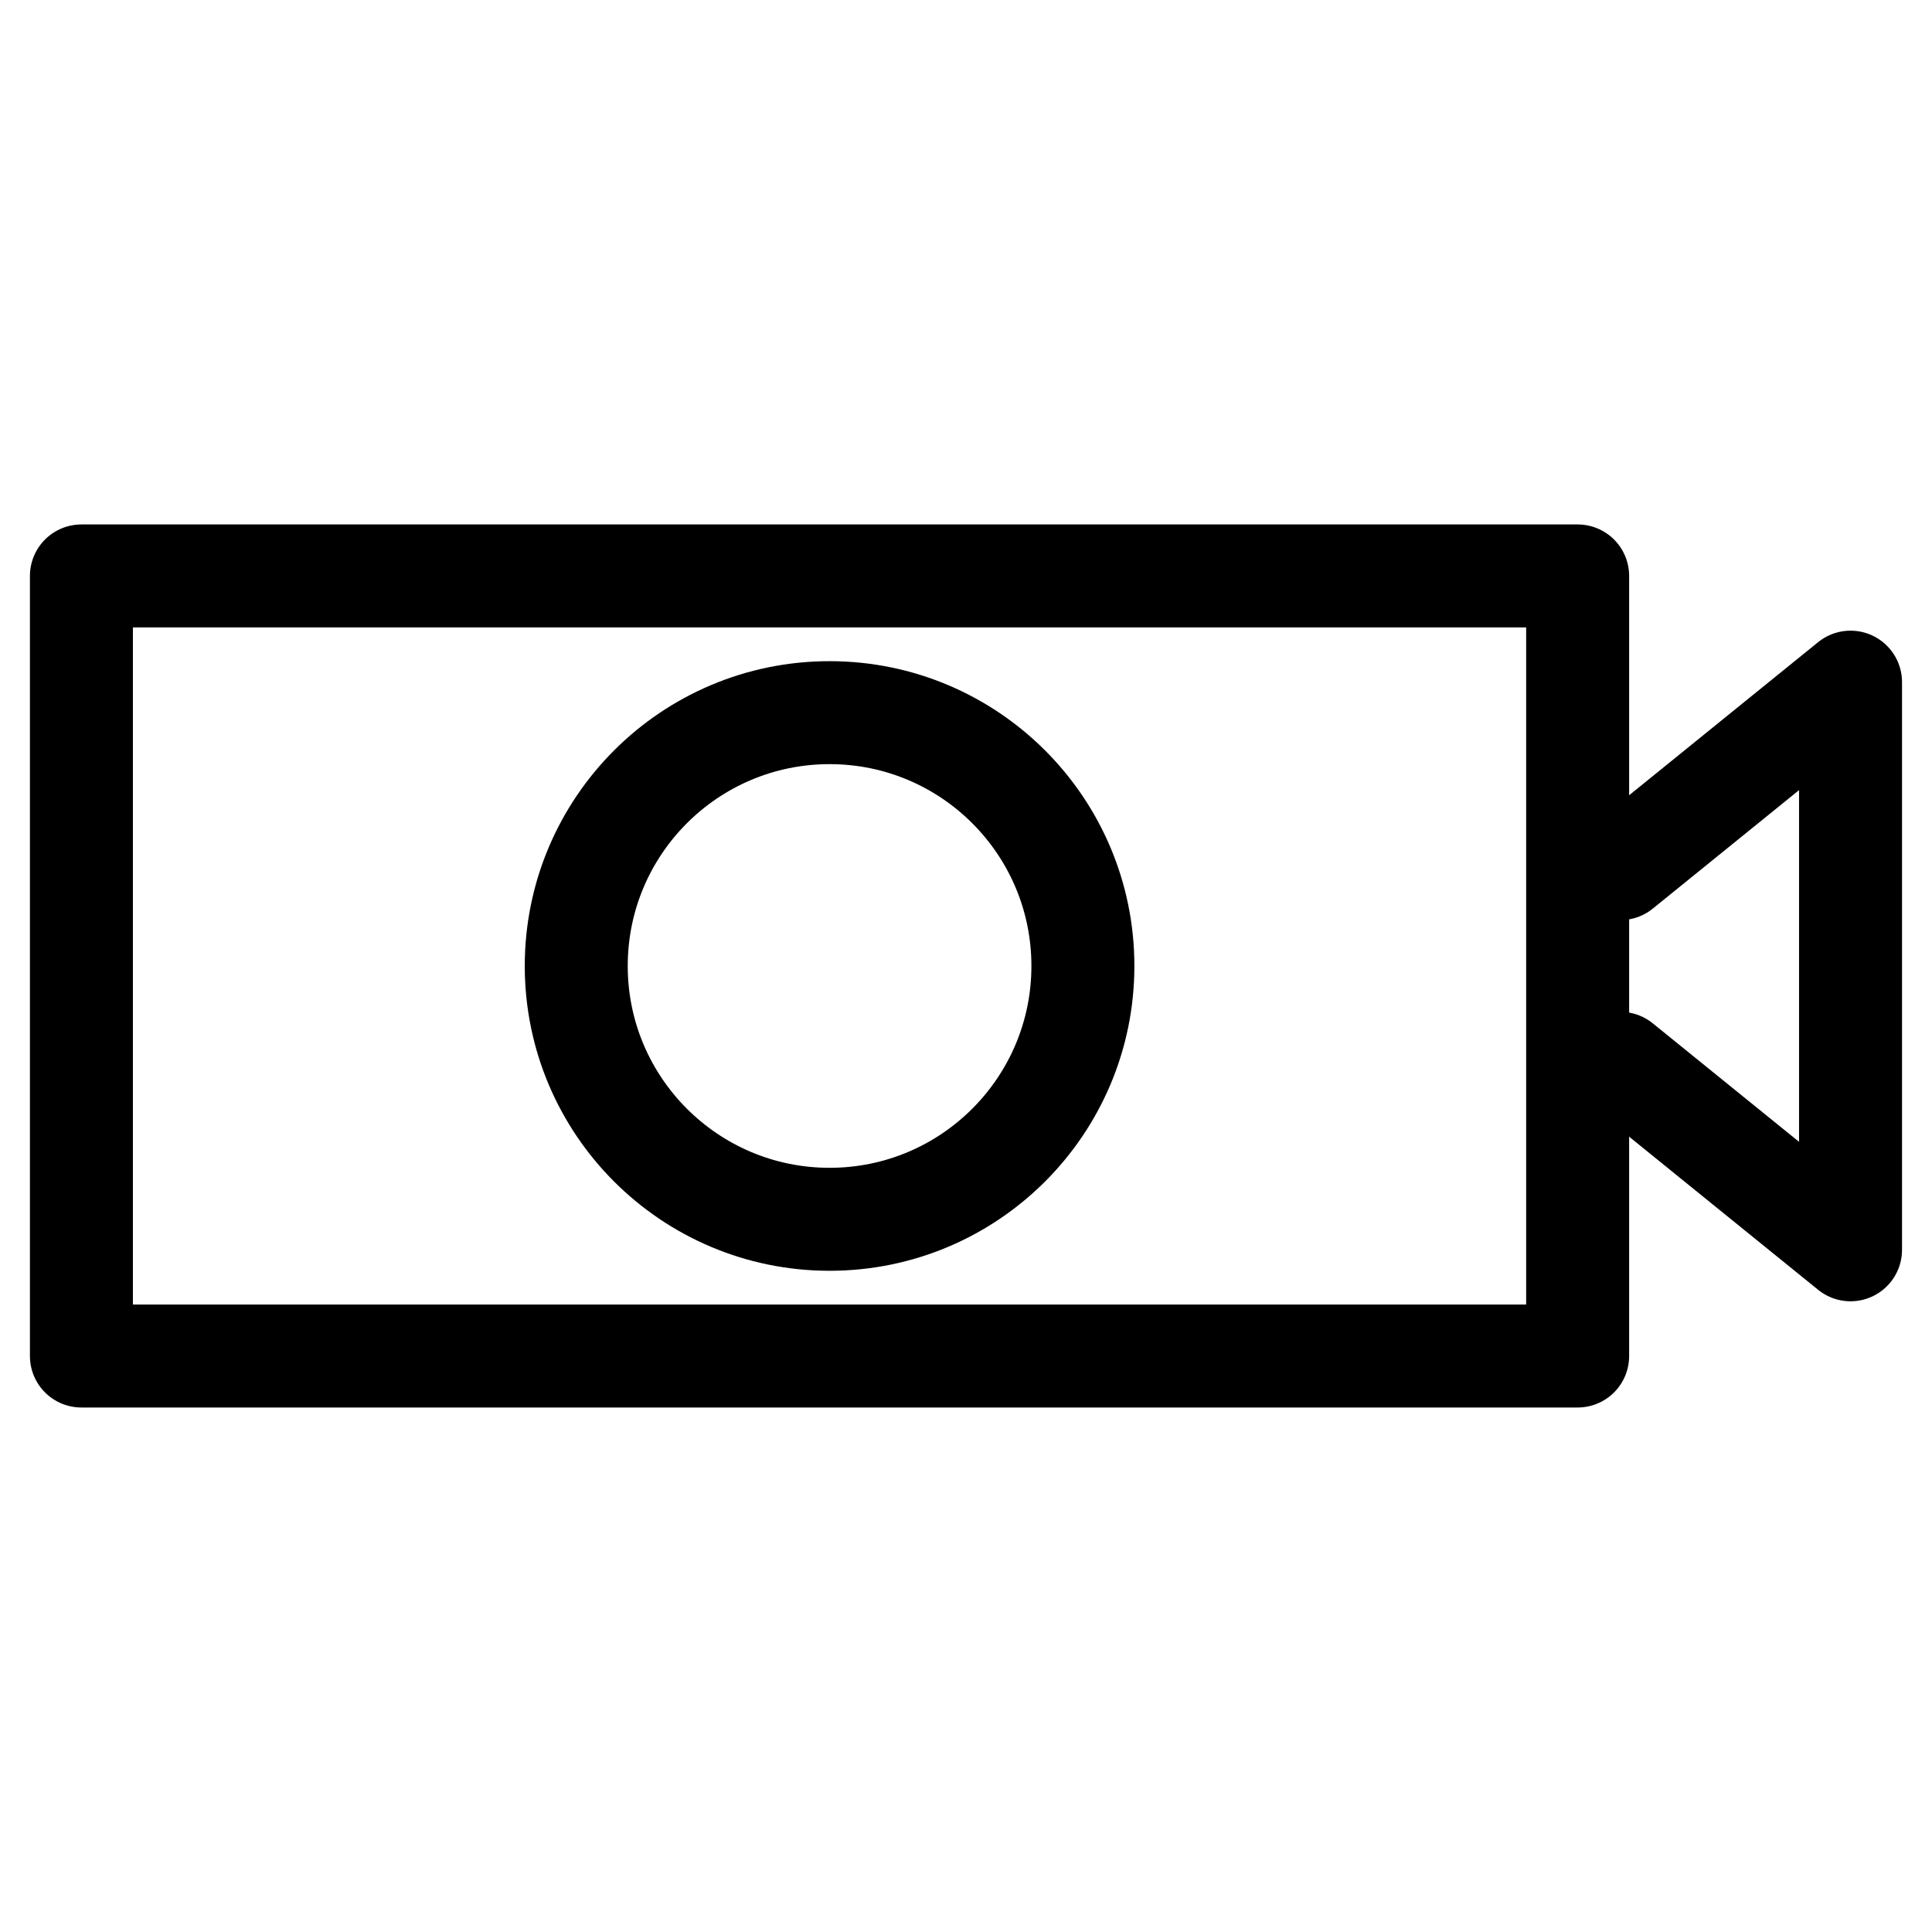
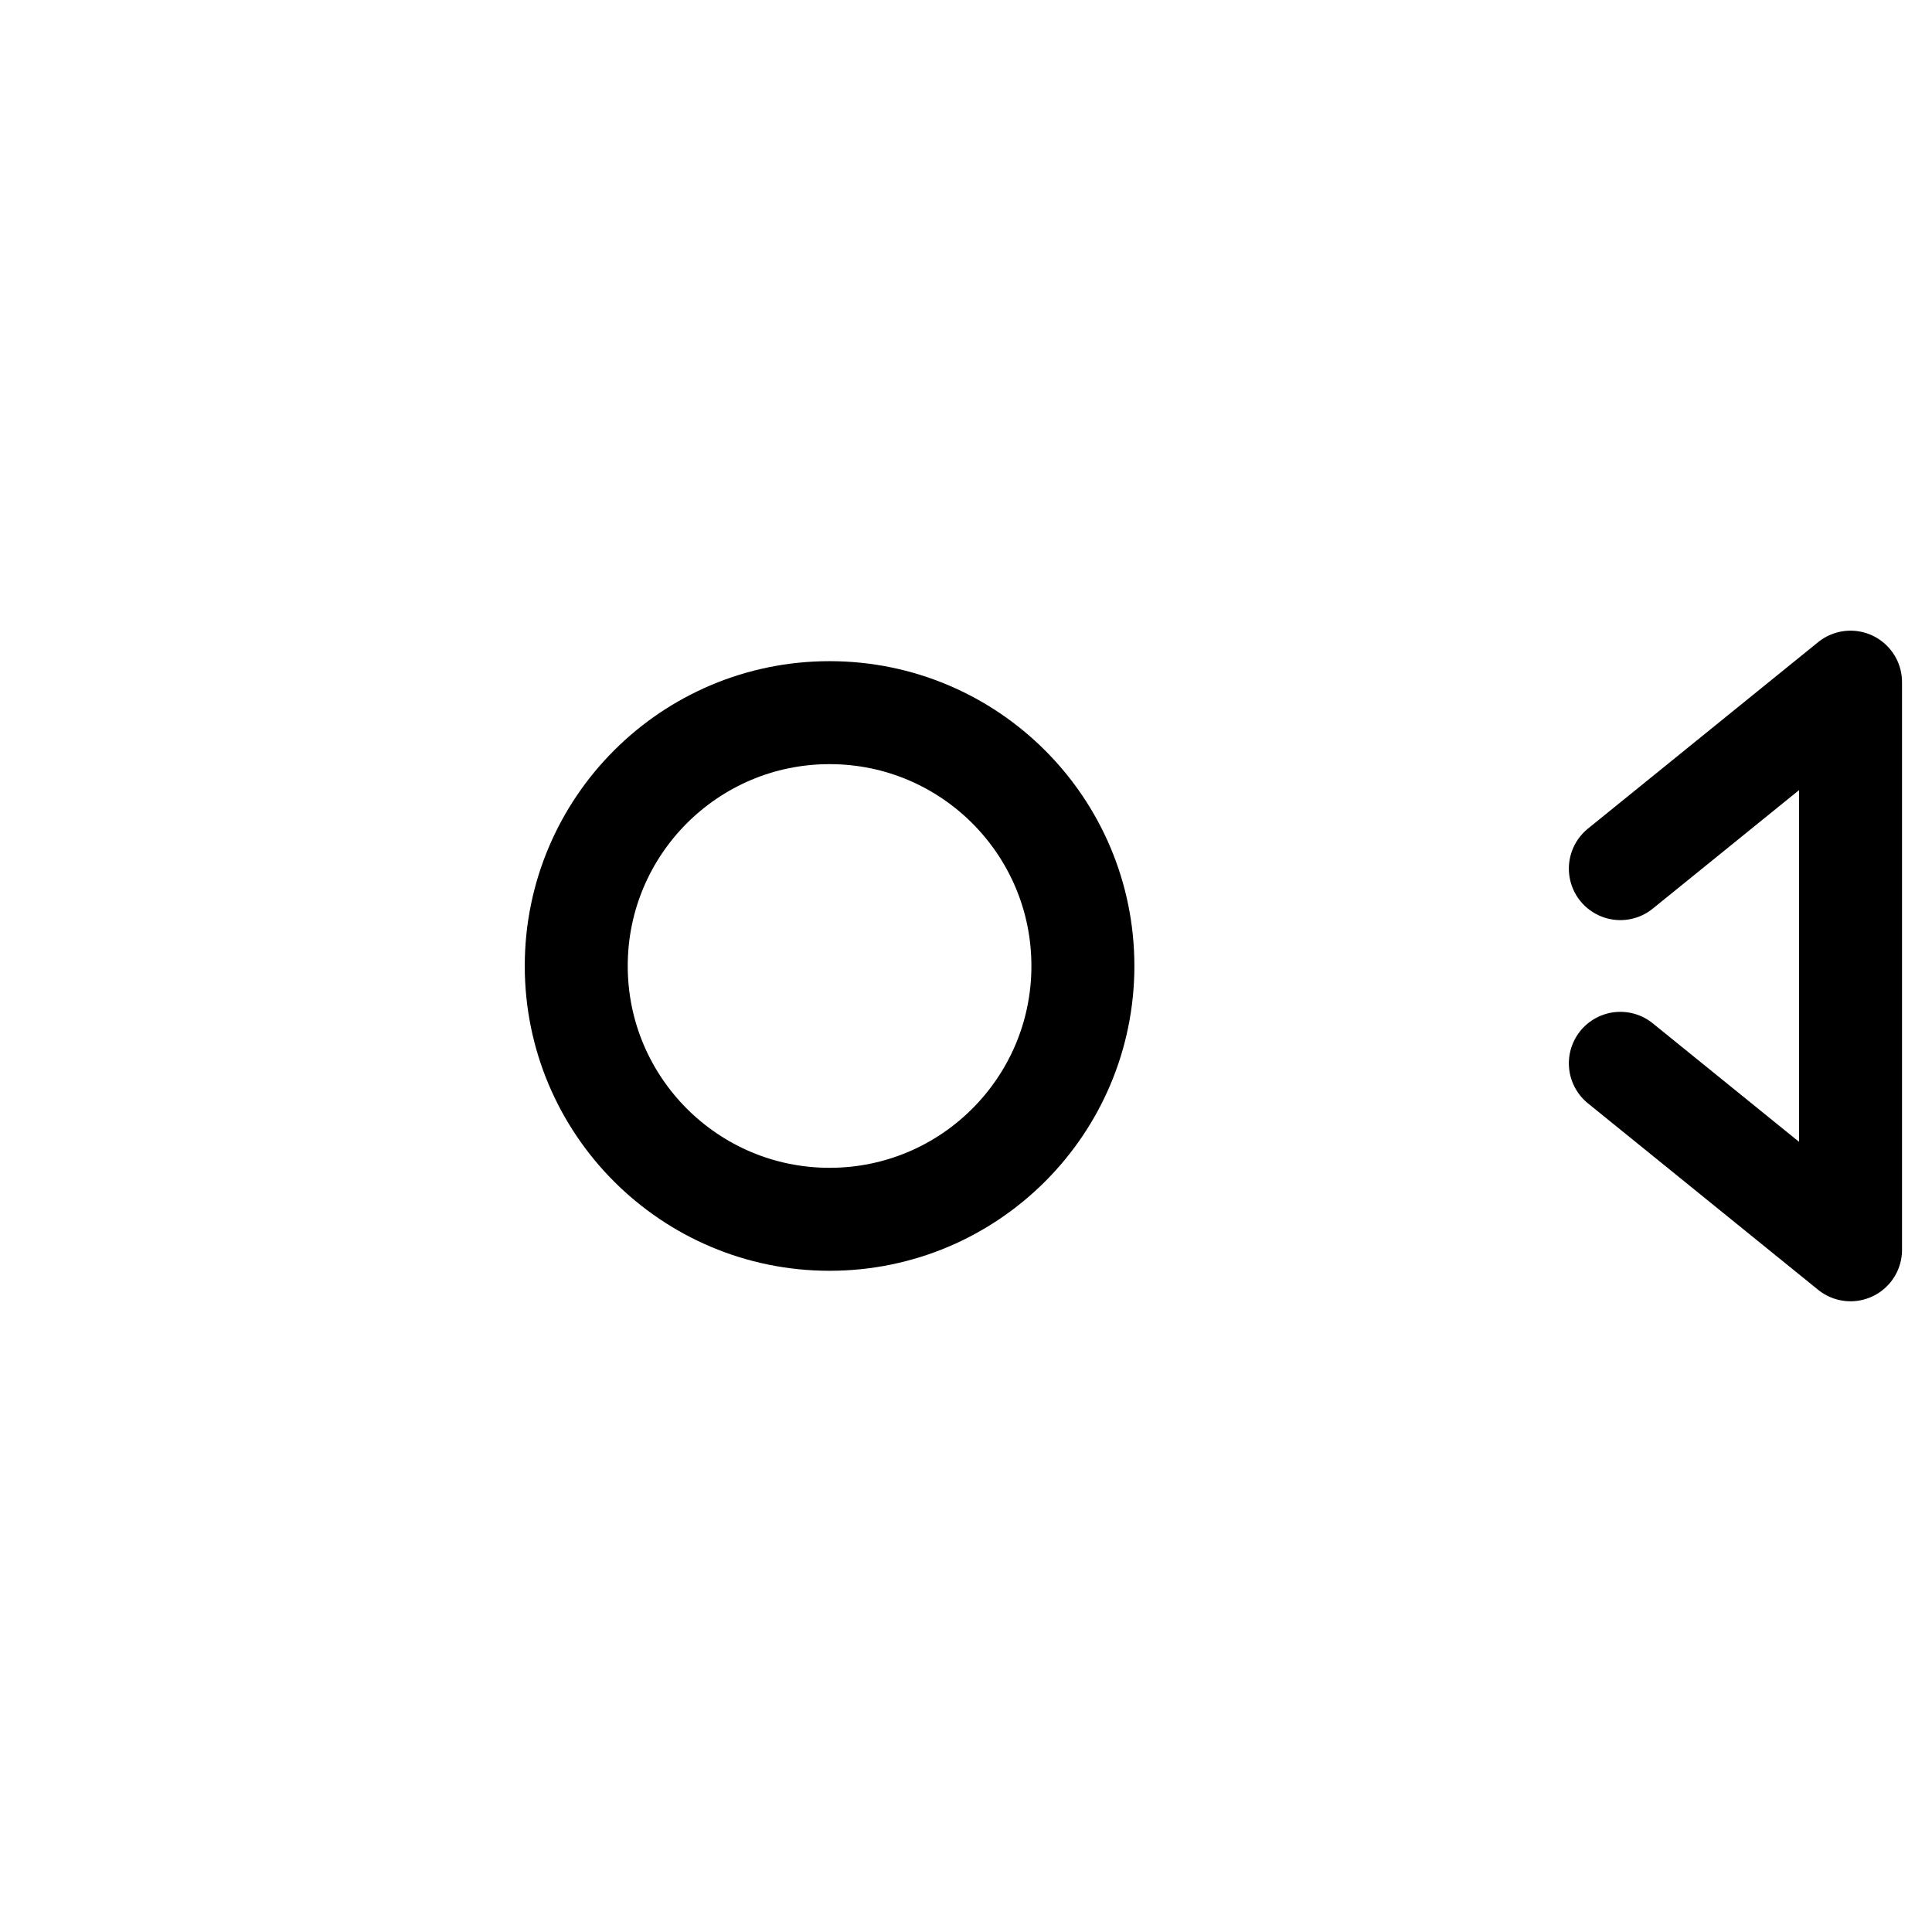
<svg xmlns="http://www.w3.org/2000/svg" width="800px" height="800px" version="1.1" viewBox="144 144 512 512">
  <g fill="none" stroke="#000000" stroke-linecap="round" stroke-linejoin="round" stroke-miterlimit="10" stroke-width="1.3">
    <path transform="matrix(20.992 0 0 20.992 148.09 148.09)" d="m20.261 10.771 2.906-2.354v7.166l-2.906-2.354" />
-     <path transform="matrix(20.992 0 0 20.992 148.09 148.09)" d="m0.833 7.076h18.889v9.848h-18.889z" />
    <path transform="matrix(20.992 0 0 20.992 148.09 148.09)" d="m13.476 12c0 1.766-1.432 3.198-3.198 3.198-1.766 0-3.198-1.432-3.198-3.198 0-1.766 1.432-3.198 3.198-3.198 1.766 0 3.198 1.432 3.198 3.198" />
  </g>
</svg>